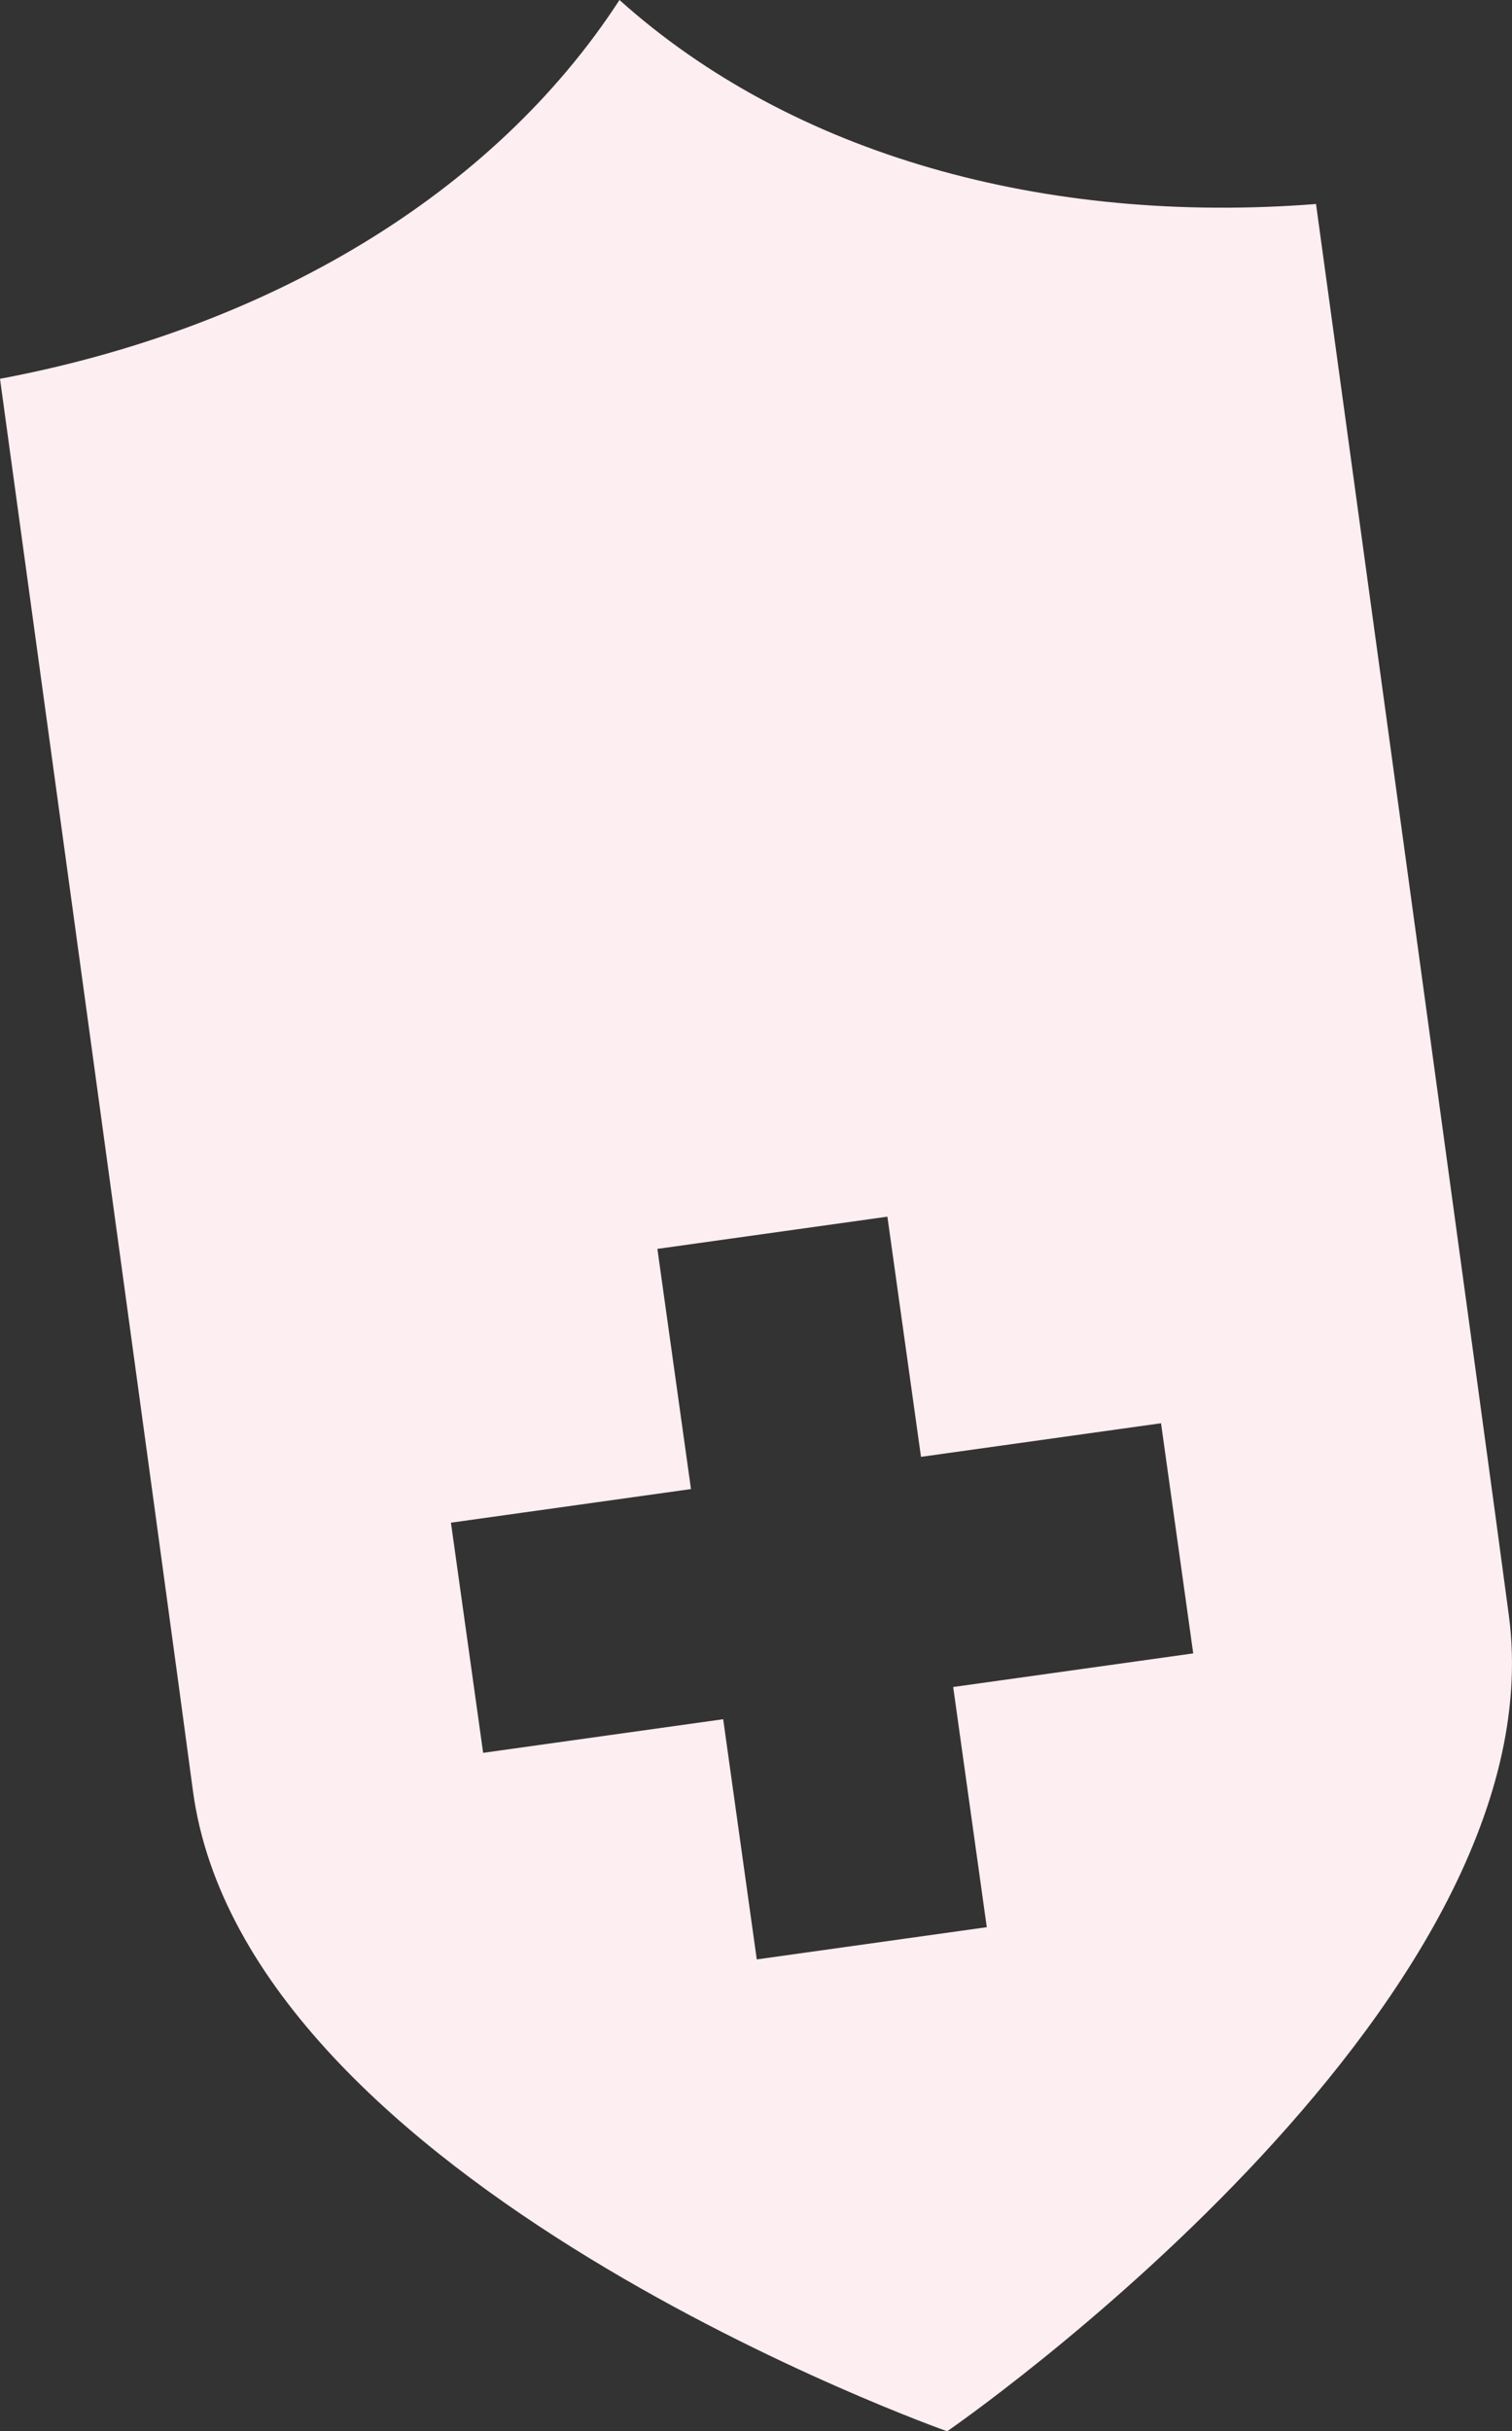
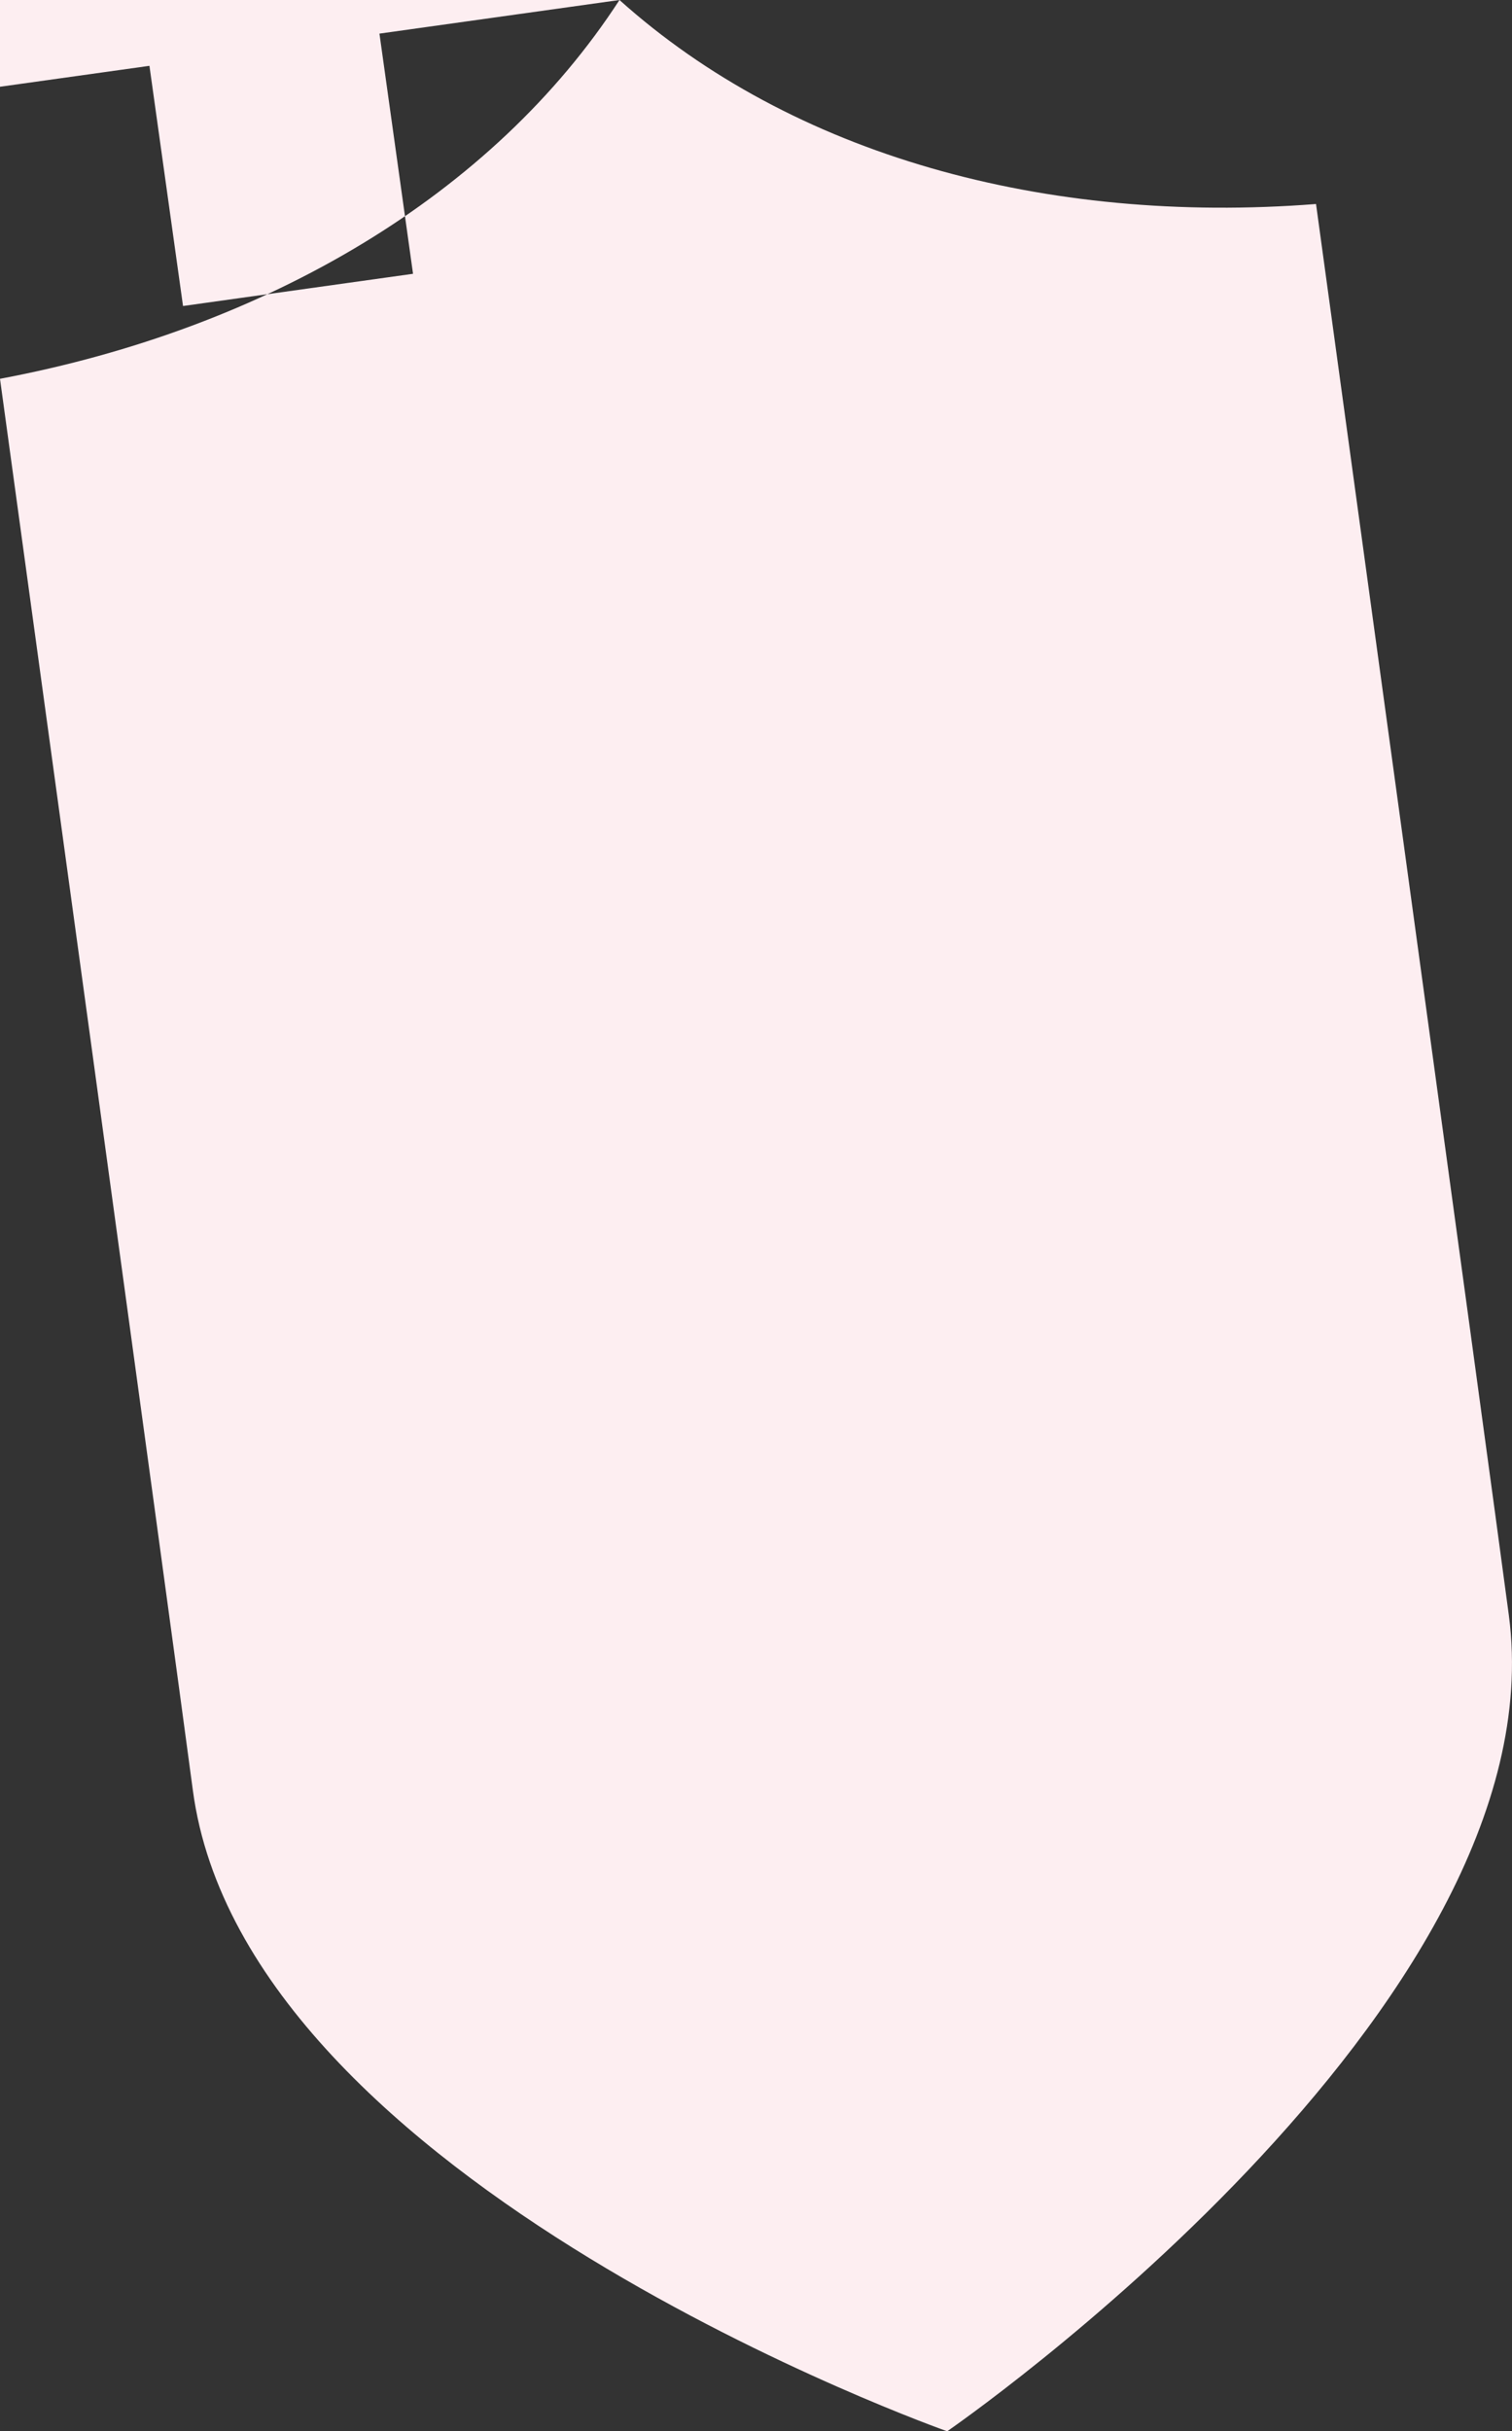
<svg xmlns="http://www.w3.org/2000/svg" viewBox="0 0 206.61 332.02">
  <rect x="0" y="0" width="206.61" height="332.02" fill="#333333" stroke="none" />
  <defs>
    <style>
      .cls-1 {
        fill: #fdeef1;
        mix-blend-mode: multiply;
      }

      .cls-2 {
        isolation: isolate;
      }
    </style>
  </defs>
  <g class="cls-2">
    <g id="_レイヤー_2" data-name="レイヤー_2">
      <g id="_レイヤー_1-2" data-name="レイヤー_1">
-         <path class="cls-1" d="M84.65,0C67.38,26.59,36.52,44.86,0,51.73c0,0,23.72,172.83,26.35,192.73,7.11,53.73,103.08,87.56,103.08,87.56,0,0,83.86-57.7,76.75-111.43-2.63-19.9-26.35-192.73-26.35-192.73-37.05,2.89-71.59-6.7-95.18-27.86ZM163.05,225.79l-32.8,4.59,4.59,32.8-31.43,4.4-4.59-32.8-32.8,4.59-4.4-31.43,32.8-4.59-4.59-32.8,31.43-4.4,4.59,32.8,32.8-4.59,4.4,31.43Z" />
+         <path class="cls-1" d="M84.65,0C67.38,26.59,36.52,44.86,0,51.73c0,0,23.72,172.83,26.35,192.73,7.11,53.73,103.08,87.56,103.08,87.56,0,0,83.86-57.7,76.75-111.43-2.63-19.9-26.35-192.73-26.35-192.73-37.05,2.89-71.59-6.7-95.18-27.86Zl-32.8,4.59,4.59,32.8-31.43,4.4-4.59-32.8-32.8,4.59-4.4-31.43,32.8-4.59-4.59-32.8,31.43-4.4,4.59,32.8,32.8-4.59,4.4,31.43Z" />
      </g>
    </g>
  </g>
</svg>